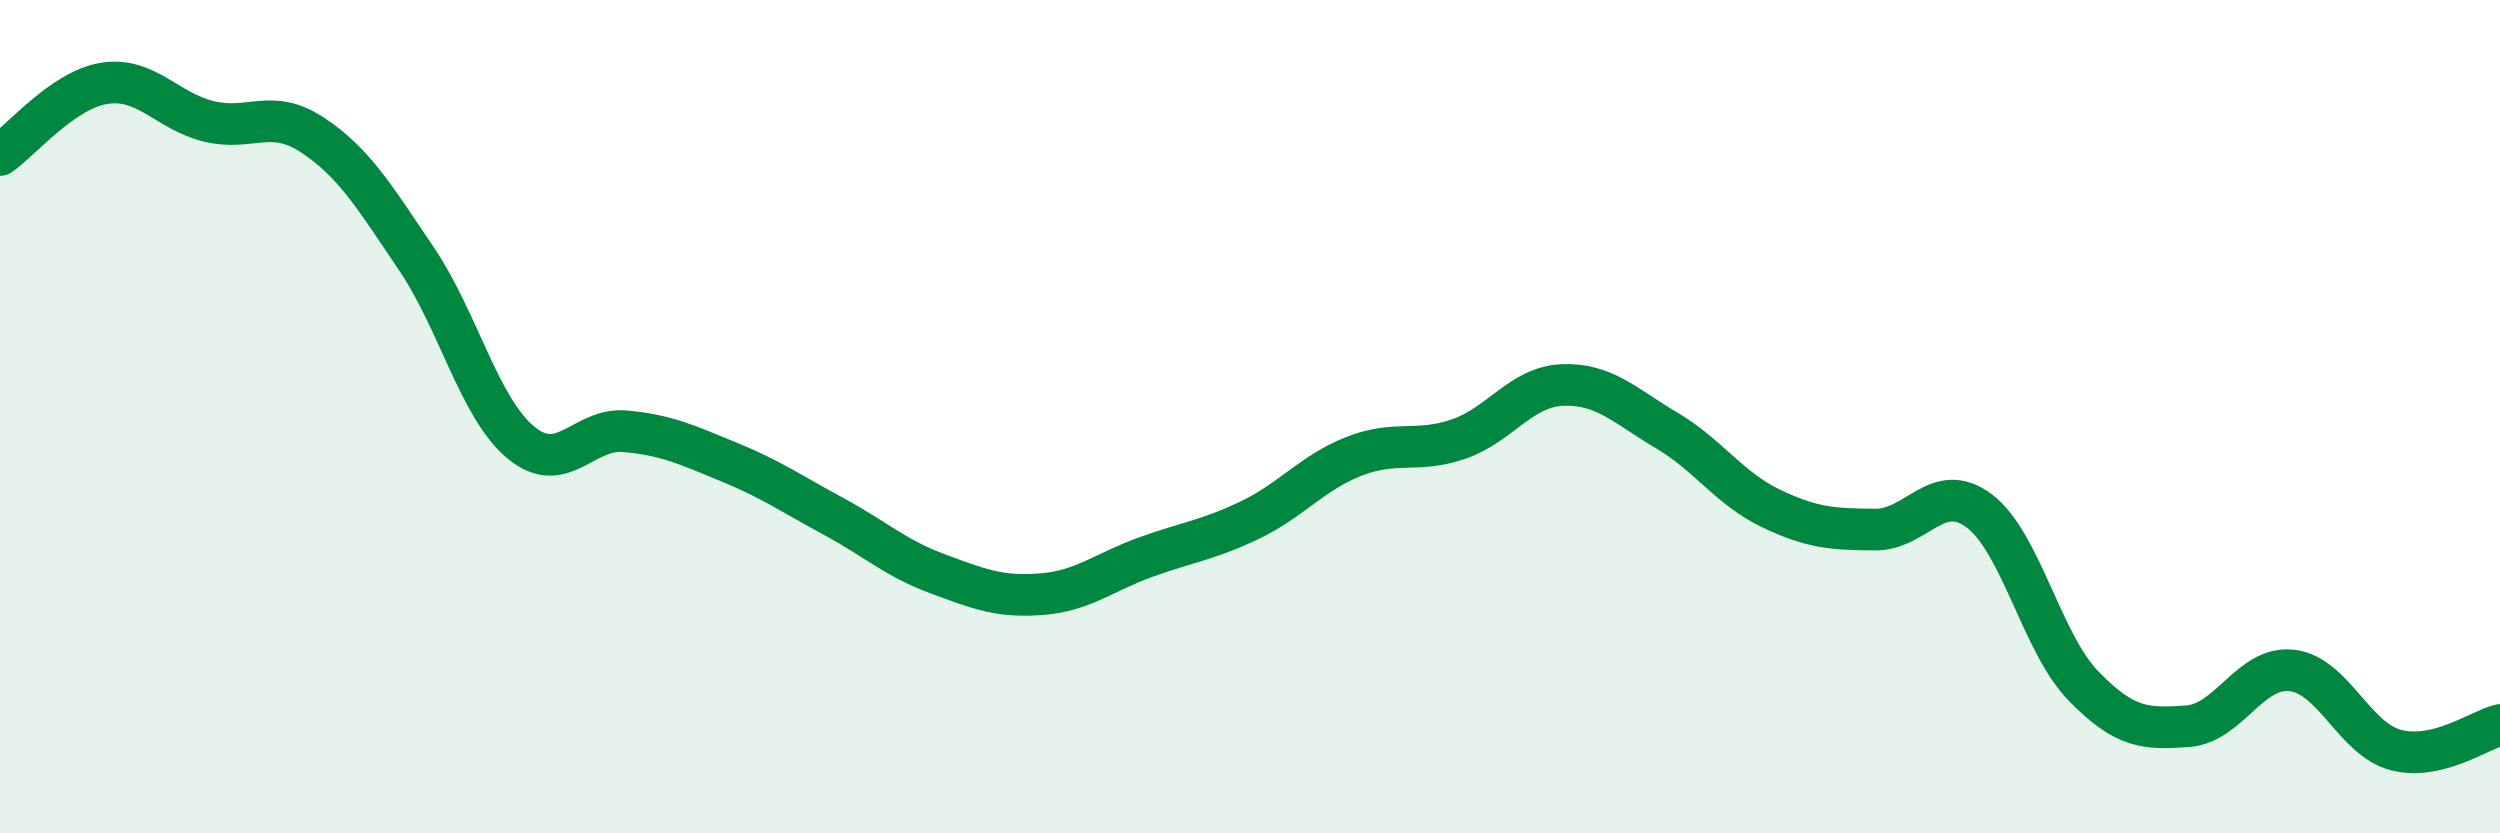
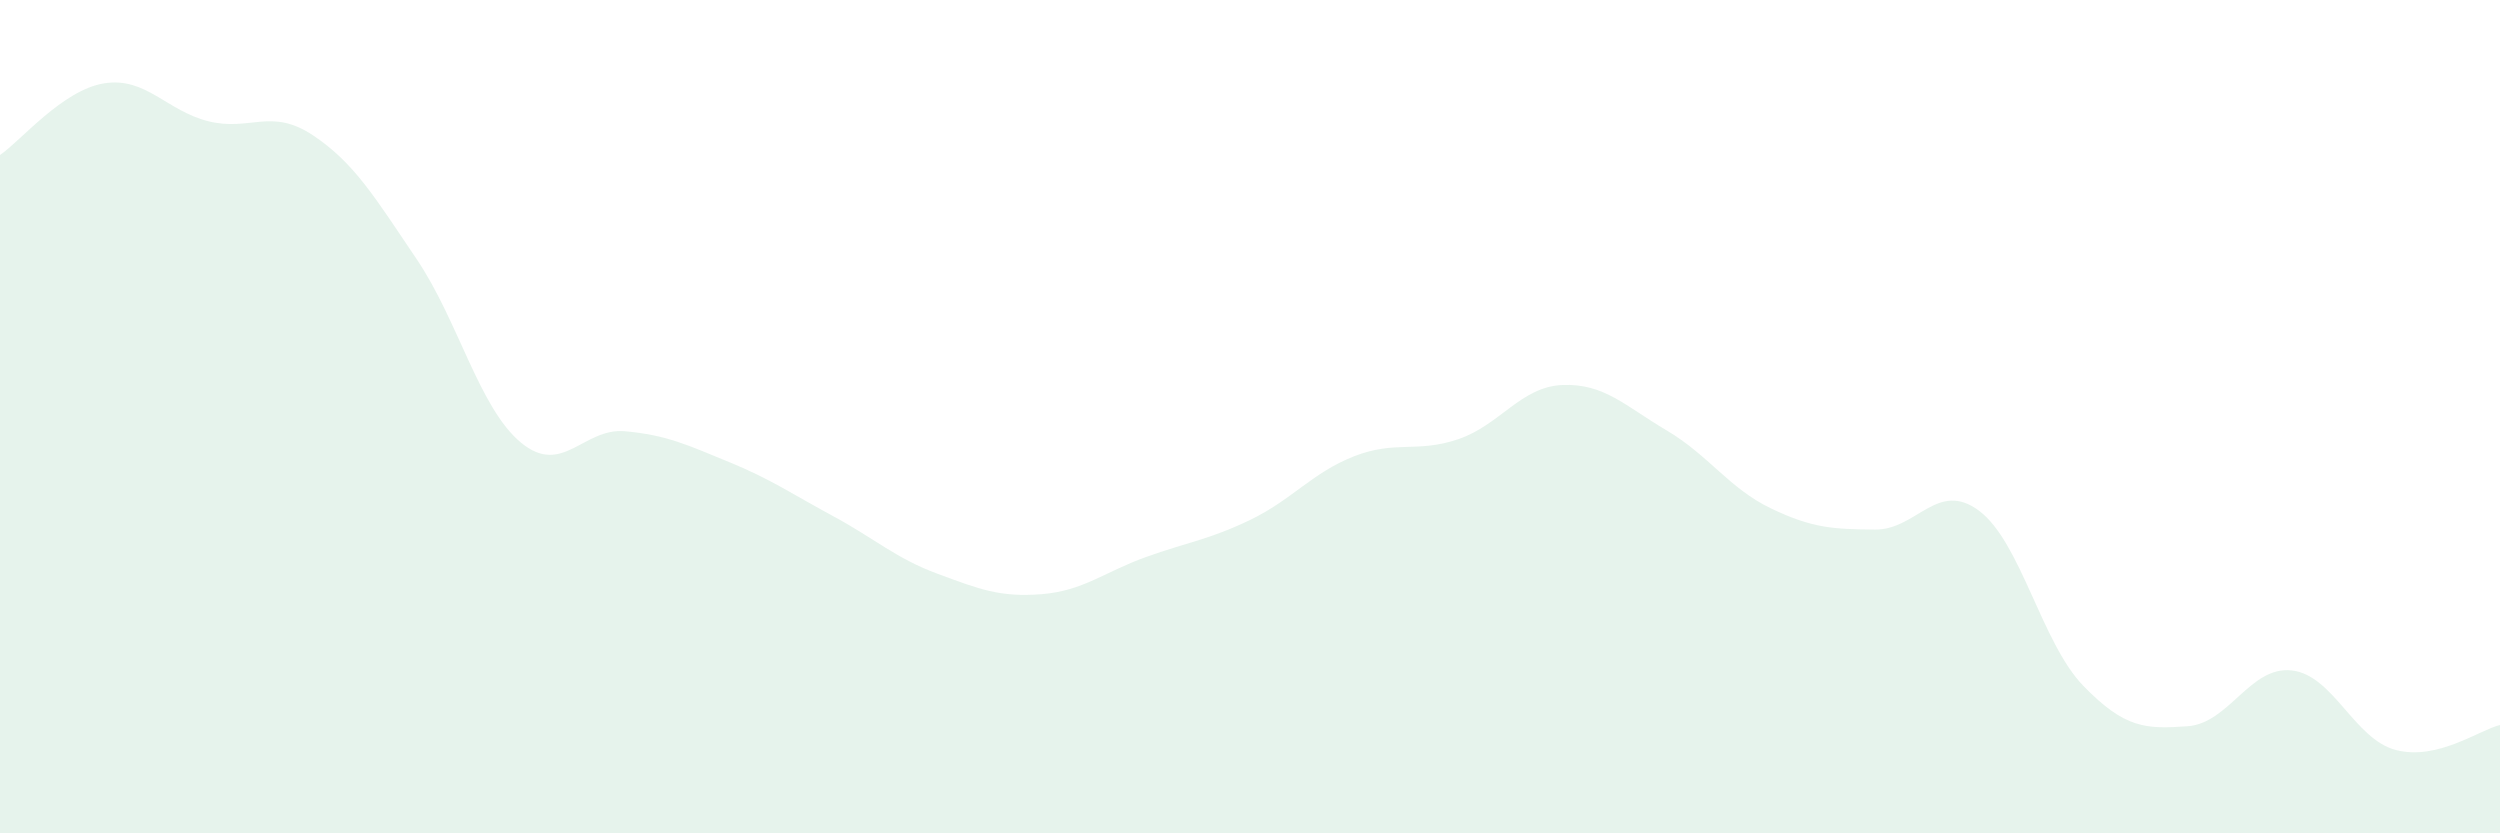
<svg xmlns="http://www.w3.org/2000/svg" width="60" height="20" viewBox="0 0 60 20">
  <path d="M 0,3.72 C 0.5,3.38 1.5,2.16 2.5,2 C 3.5,1.84 4,2.66 5,2.91 C 6,3.16 6.5,2.58 7.5,3.24 C 8.5,3.9 9,4.74 10,6.22 C 11,7.7 11.5,9.79 12.5,10.62 C 13.5,11.45 14,10.26 15,10.35 C 16,10.44 16.5,10.68 17.5,11.09 C 18.5,11.5 19,11.85 20,12.39 C 21,12.93 21.5,13.4 22.5,13.77 C 23.5,14.14 24,14.34 25,14.26 C 26,14.18 26.5,13.73 27.5,13.37 C 28.5,13.01 29,12.96 30,12.48 C 31,12 31.5,11.34 32.5,10.95 C 33.5,10.56 34,10.88 35,10.54 C 36,10.2 36.5,9.28 37.5,9.24 C 38.5,9.2 39,9.74 40,10.33 C 41,10.92 41.5,11.72 42.5,12.2 C 43.5,12.68 44,12.7 45,12.71 C 46,12.72 46.5,11.51 47.5,12.26 C 48.5,13.01 49,15.43 50,16.46 C 51,17.49 51.5,17.5 52.5,17.43 C 53.5,17.36 54,15.98 55,16.09 C 56,16.2 56.5,17.74 57.5,18 C 58.5,18.26 59.5,17.52 60,17.4L60 20L0 20Z" fill="#008740" opacity="0.1" stroke-linecap="round" stroke-linejoin="round" />
-   <path d="M 0,3.72 C 0.5,3.38 1.5,2.16 2.5,2 C 3.5,1.84 4,2.66 5,2.91 C 6,3.16 6.5,2.58 7.5,3.24 C 8.5,3.9 9,4.74 10,6.22 C 11,7.7 11.5,9.79 12.5,10.62 C 13.5,11.45 14,10.26 15,10.35 C 16,10.44 16.5,10.68 17.5,11.09 C 18.5,11.5 19,11.85 20,12.39 C 21,12.93 21.5,13.4 22.5,13.77 C 23.5,14.14 24,14.34 25,14.26 C 26,14.18 26.5,13.73 27.5,13.37 C 28.5,13.01 29,12.96 30,12.48 C 31,12 31.5,11.34 32.5,10.95 C 33.5,10.56 34,10.88 35,10.54 C 36,10.2 36.5,9.28 37.5,9.24 C 38.5,9.2 39,9.74 40,10.33 C 41,10.92 41.5,11.72 42.5,12.2 C 43.5,12.68 44,12.7 45,12.71 C 46,12.72 46.5,11.51 47.5,12.26 C 48.5,13.01 49,15.43 50,16.46 C 51,17.49 51.5,17.5 52.5,17.43 C 53.5,17.36 54,15.98 55,16.09 C 56,16.2 56.5,17.74 57.5,18 C 58.5,18.26 59.5,17.52 60,17.4" stroke="#008740" stroke-width="1" fill="none" stroke-linecap="round" stroke-linejoin="round" />
</svg>